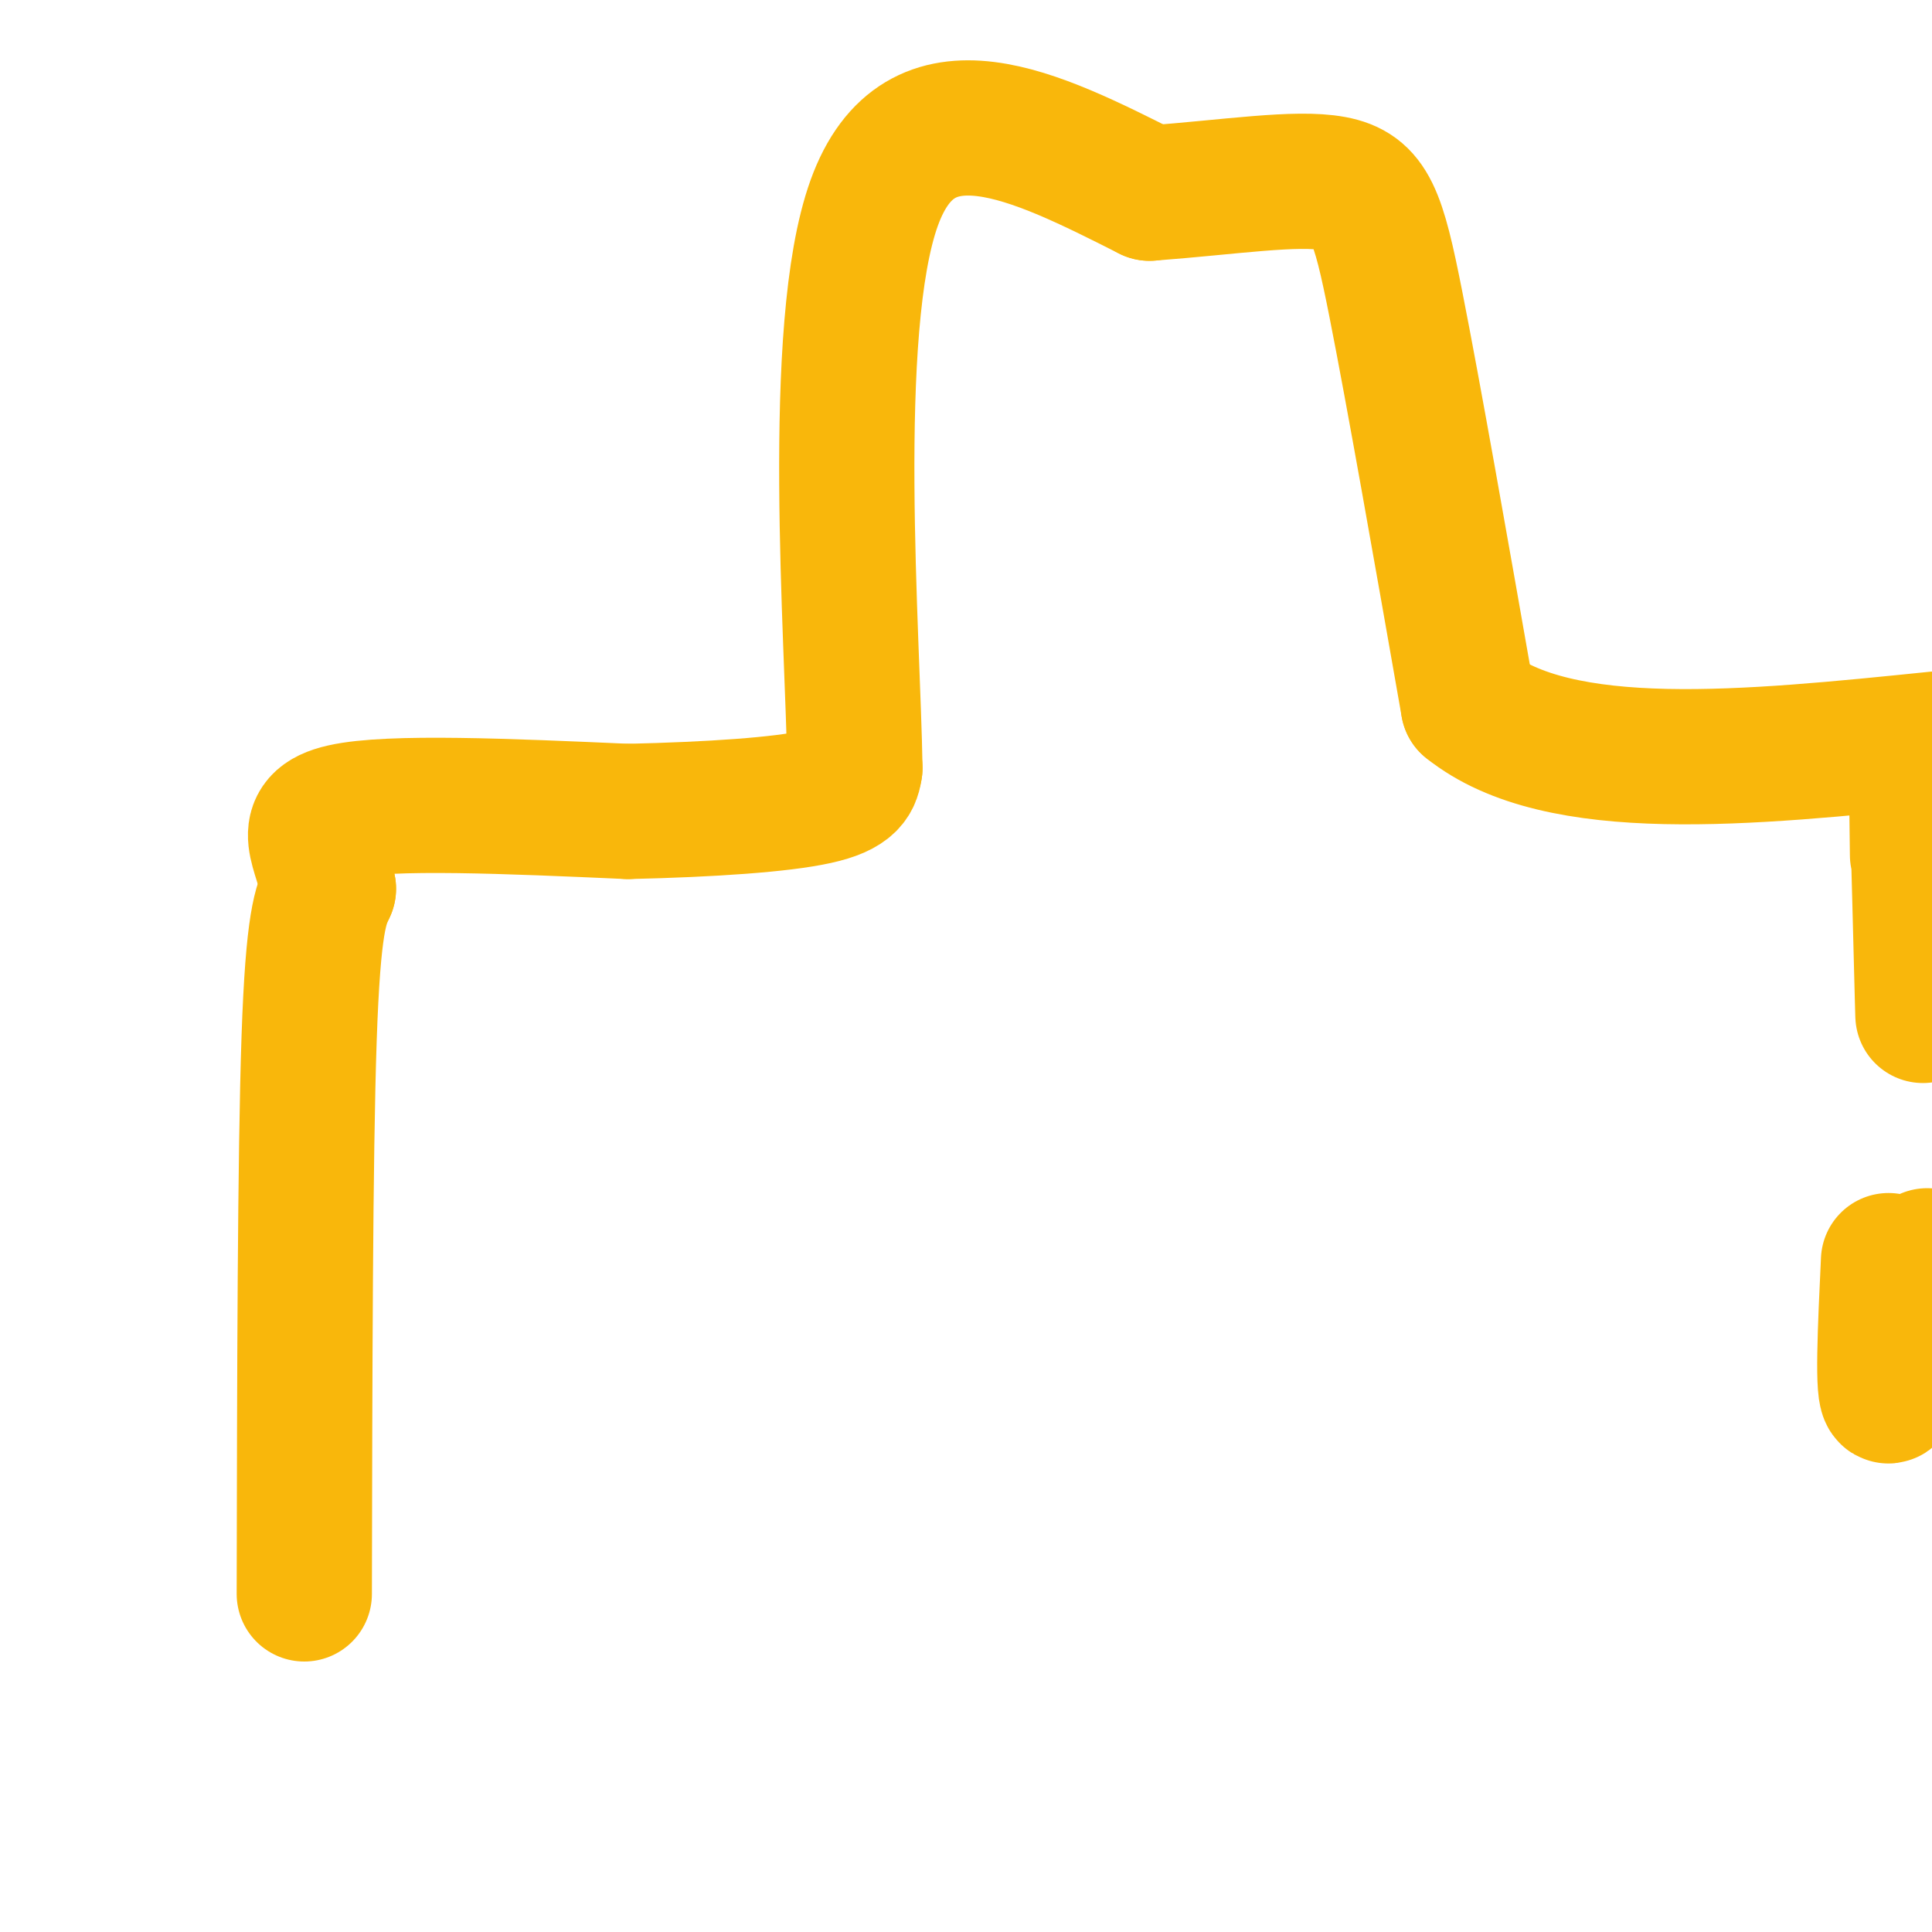
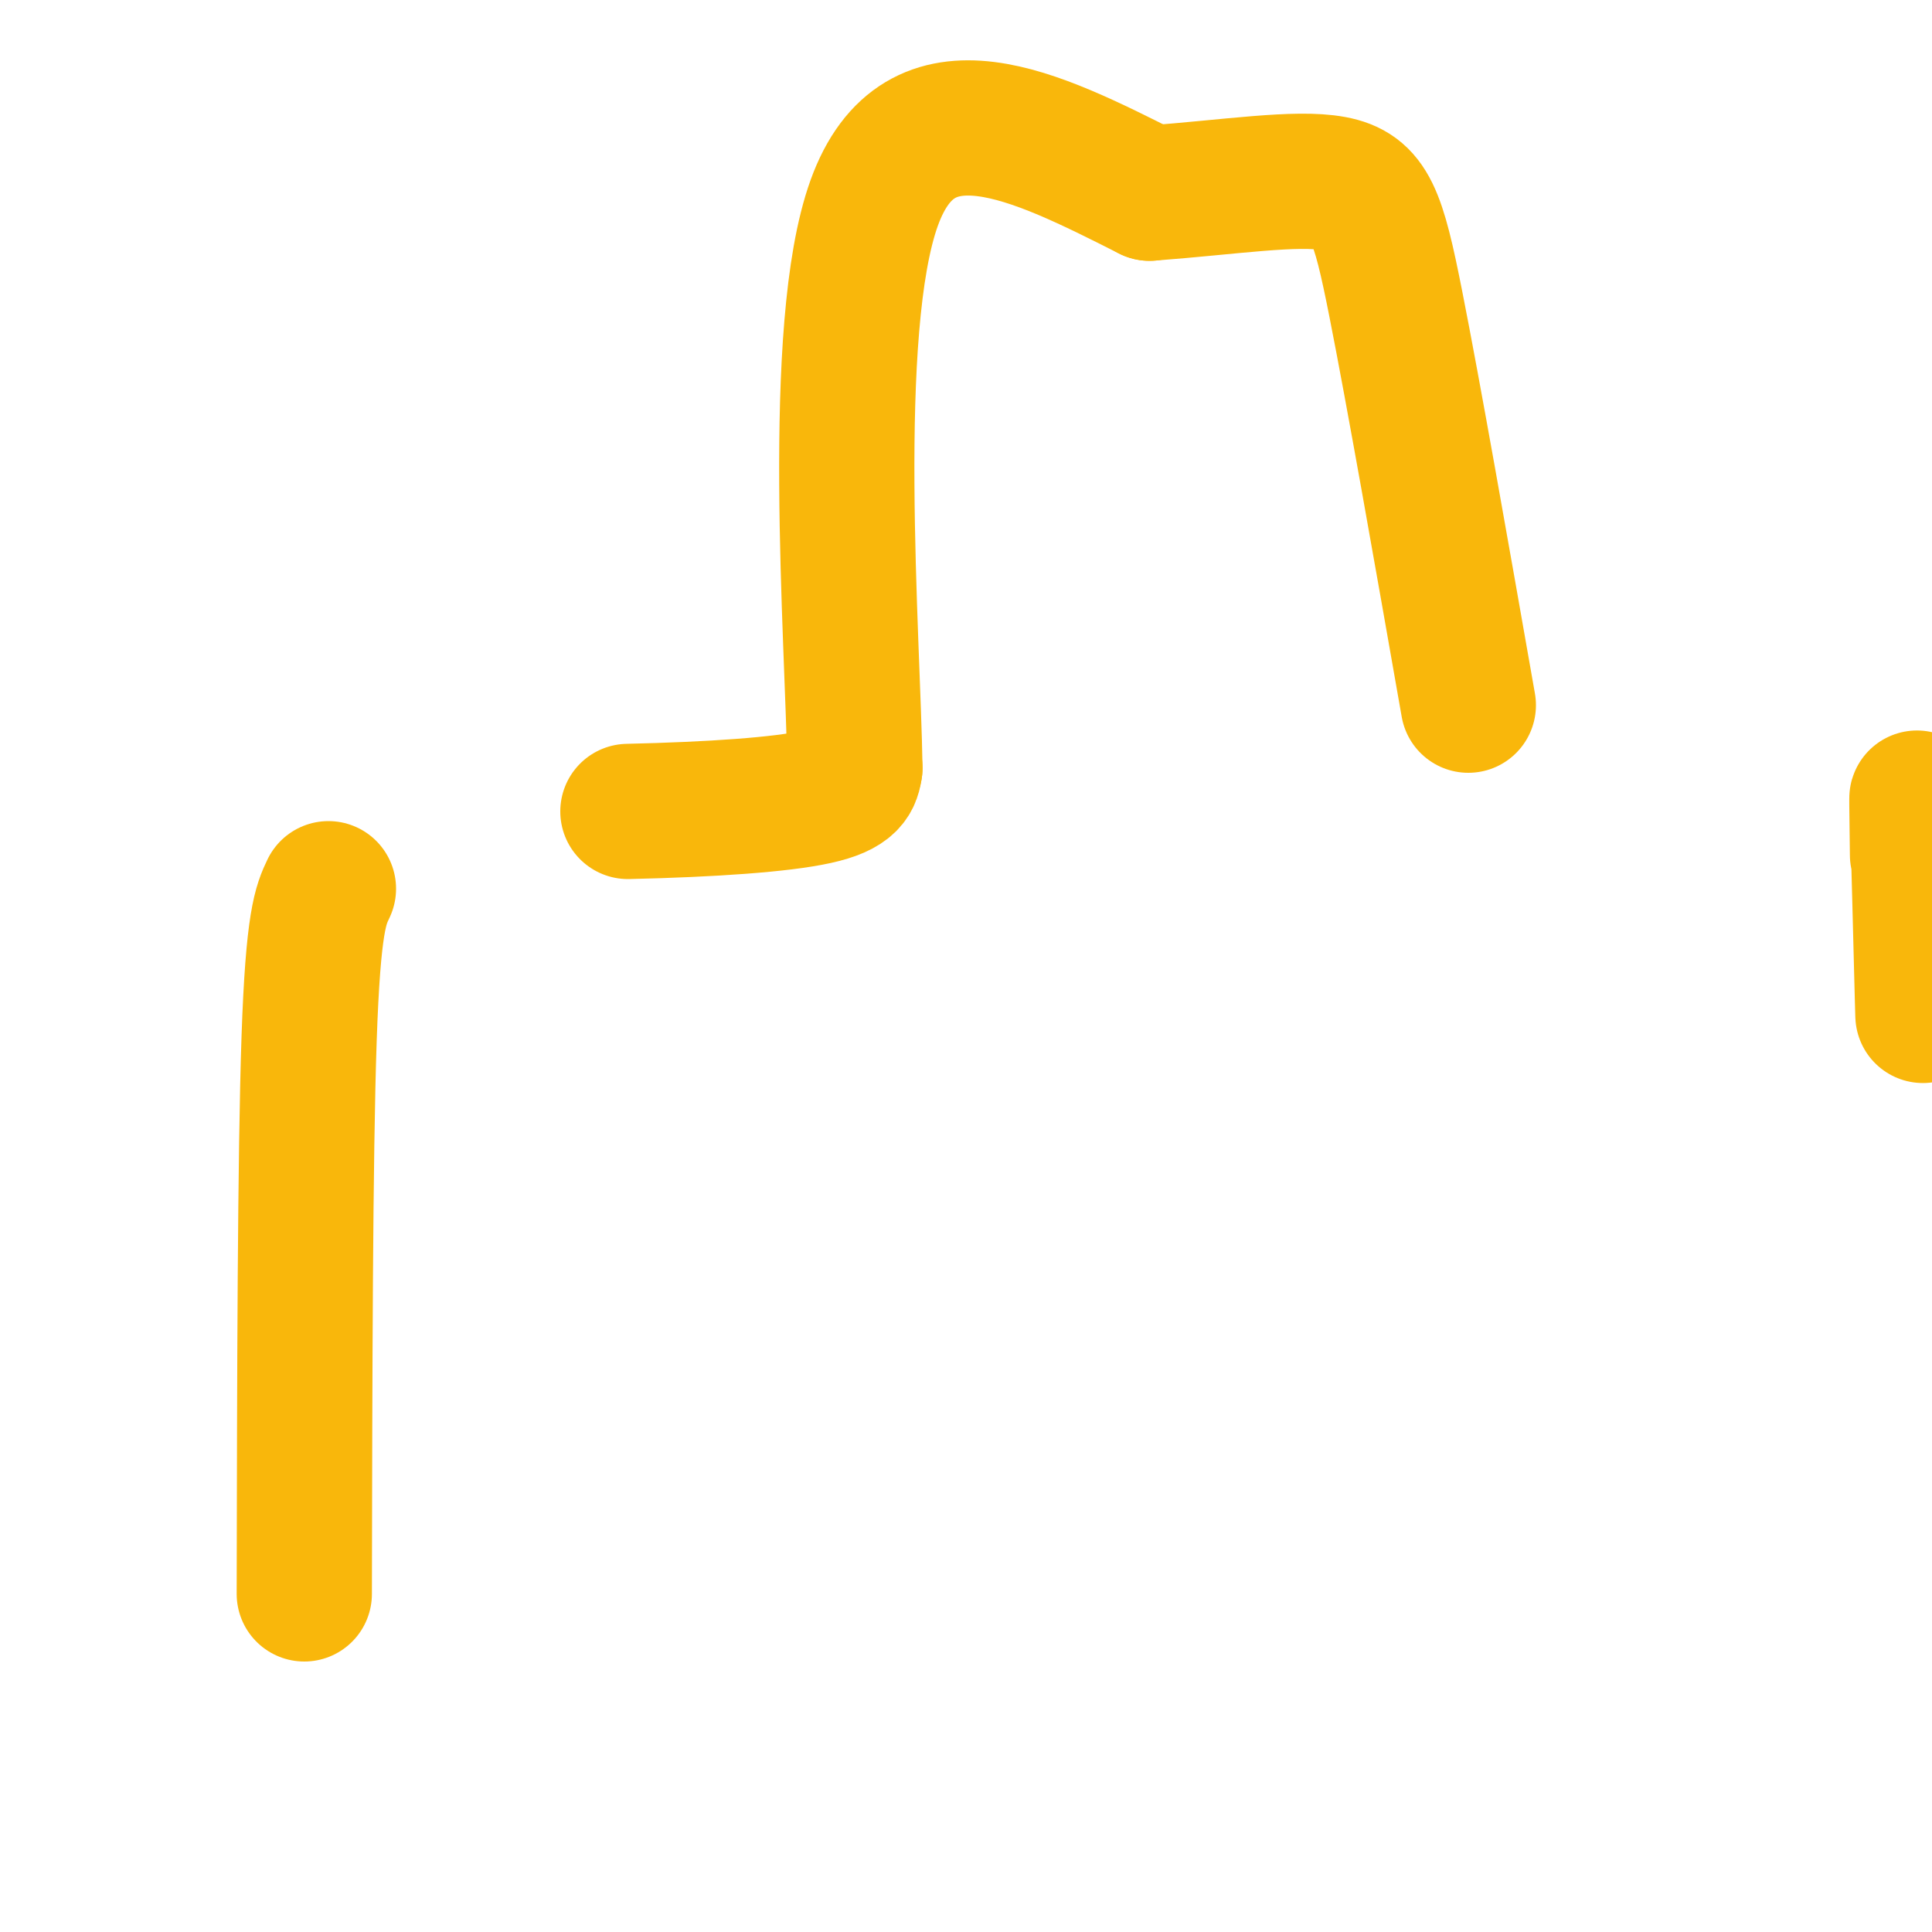
<svg xmlns="http://www.w3.org/2000/svg" viewBox="0 0 400 400" version="1.1">
  <g fill="none" stroke="#F9B70B" stroke-width="28" stroke-linecap="round" stroke-linejoin="round">
    <path d="M63,330c0.083,-45.333 0.167,-90.667 1,-115c0.833,-24.333 2.417,-27.667 4,-31" />
-     <path d="M68,184c-1.333,-8.378 -6.667,-13.822 3,-16c9.667,-2.178 34.333,-1.089 59,0" />
    <path d="M130,168c17.489,-0.400 31.711,-1.400 39,-3c7.289,-1.600 7.644,-3.800 8,-6" />
    <path d="M177,159c-0.400,-26.844 -5.400,-90.956 4,-117c9.400,-26.044 33.200,-14.022 57,-2" />
    <path d="M238,40c16.821,-1.262 30.375,-3.417 38,-2c7.625,1.417 9.321,6.405 13,25c3.679,18.595 9.339,50.798 15,83" />
-     <path d="M304,146c18.667,15.000 57.833,11.000 97,7" />
-     <path d="M397,161c0.000,0.000 3.000,16.000 3,16" />
-     <path d="M399,260c-3.333,14.417 -6.667,28.833 -8,29c-1.333,0.167 -0.667,-13.917 0,-28" />
    <path d="M398,203c0.111,5.689 0.222,11.378 0,3c-0.222,-8.378 -0.778,-30.822 -1,-38c-0.222,-7.178 -0.111,0.911 0,9" />
  </g>
</svg>